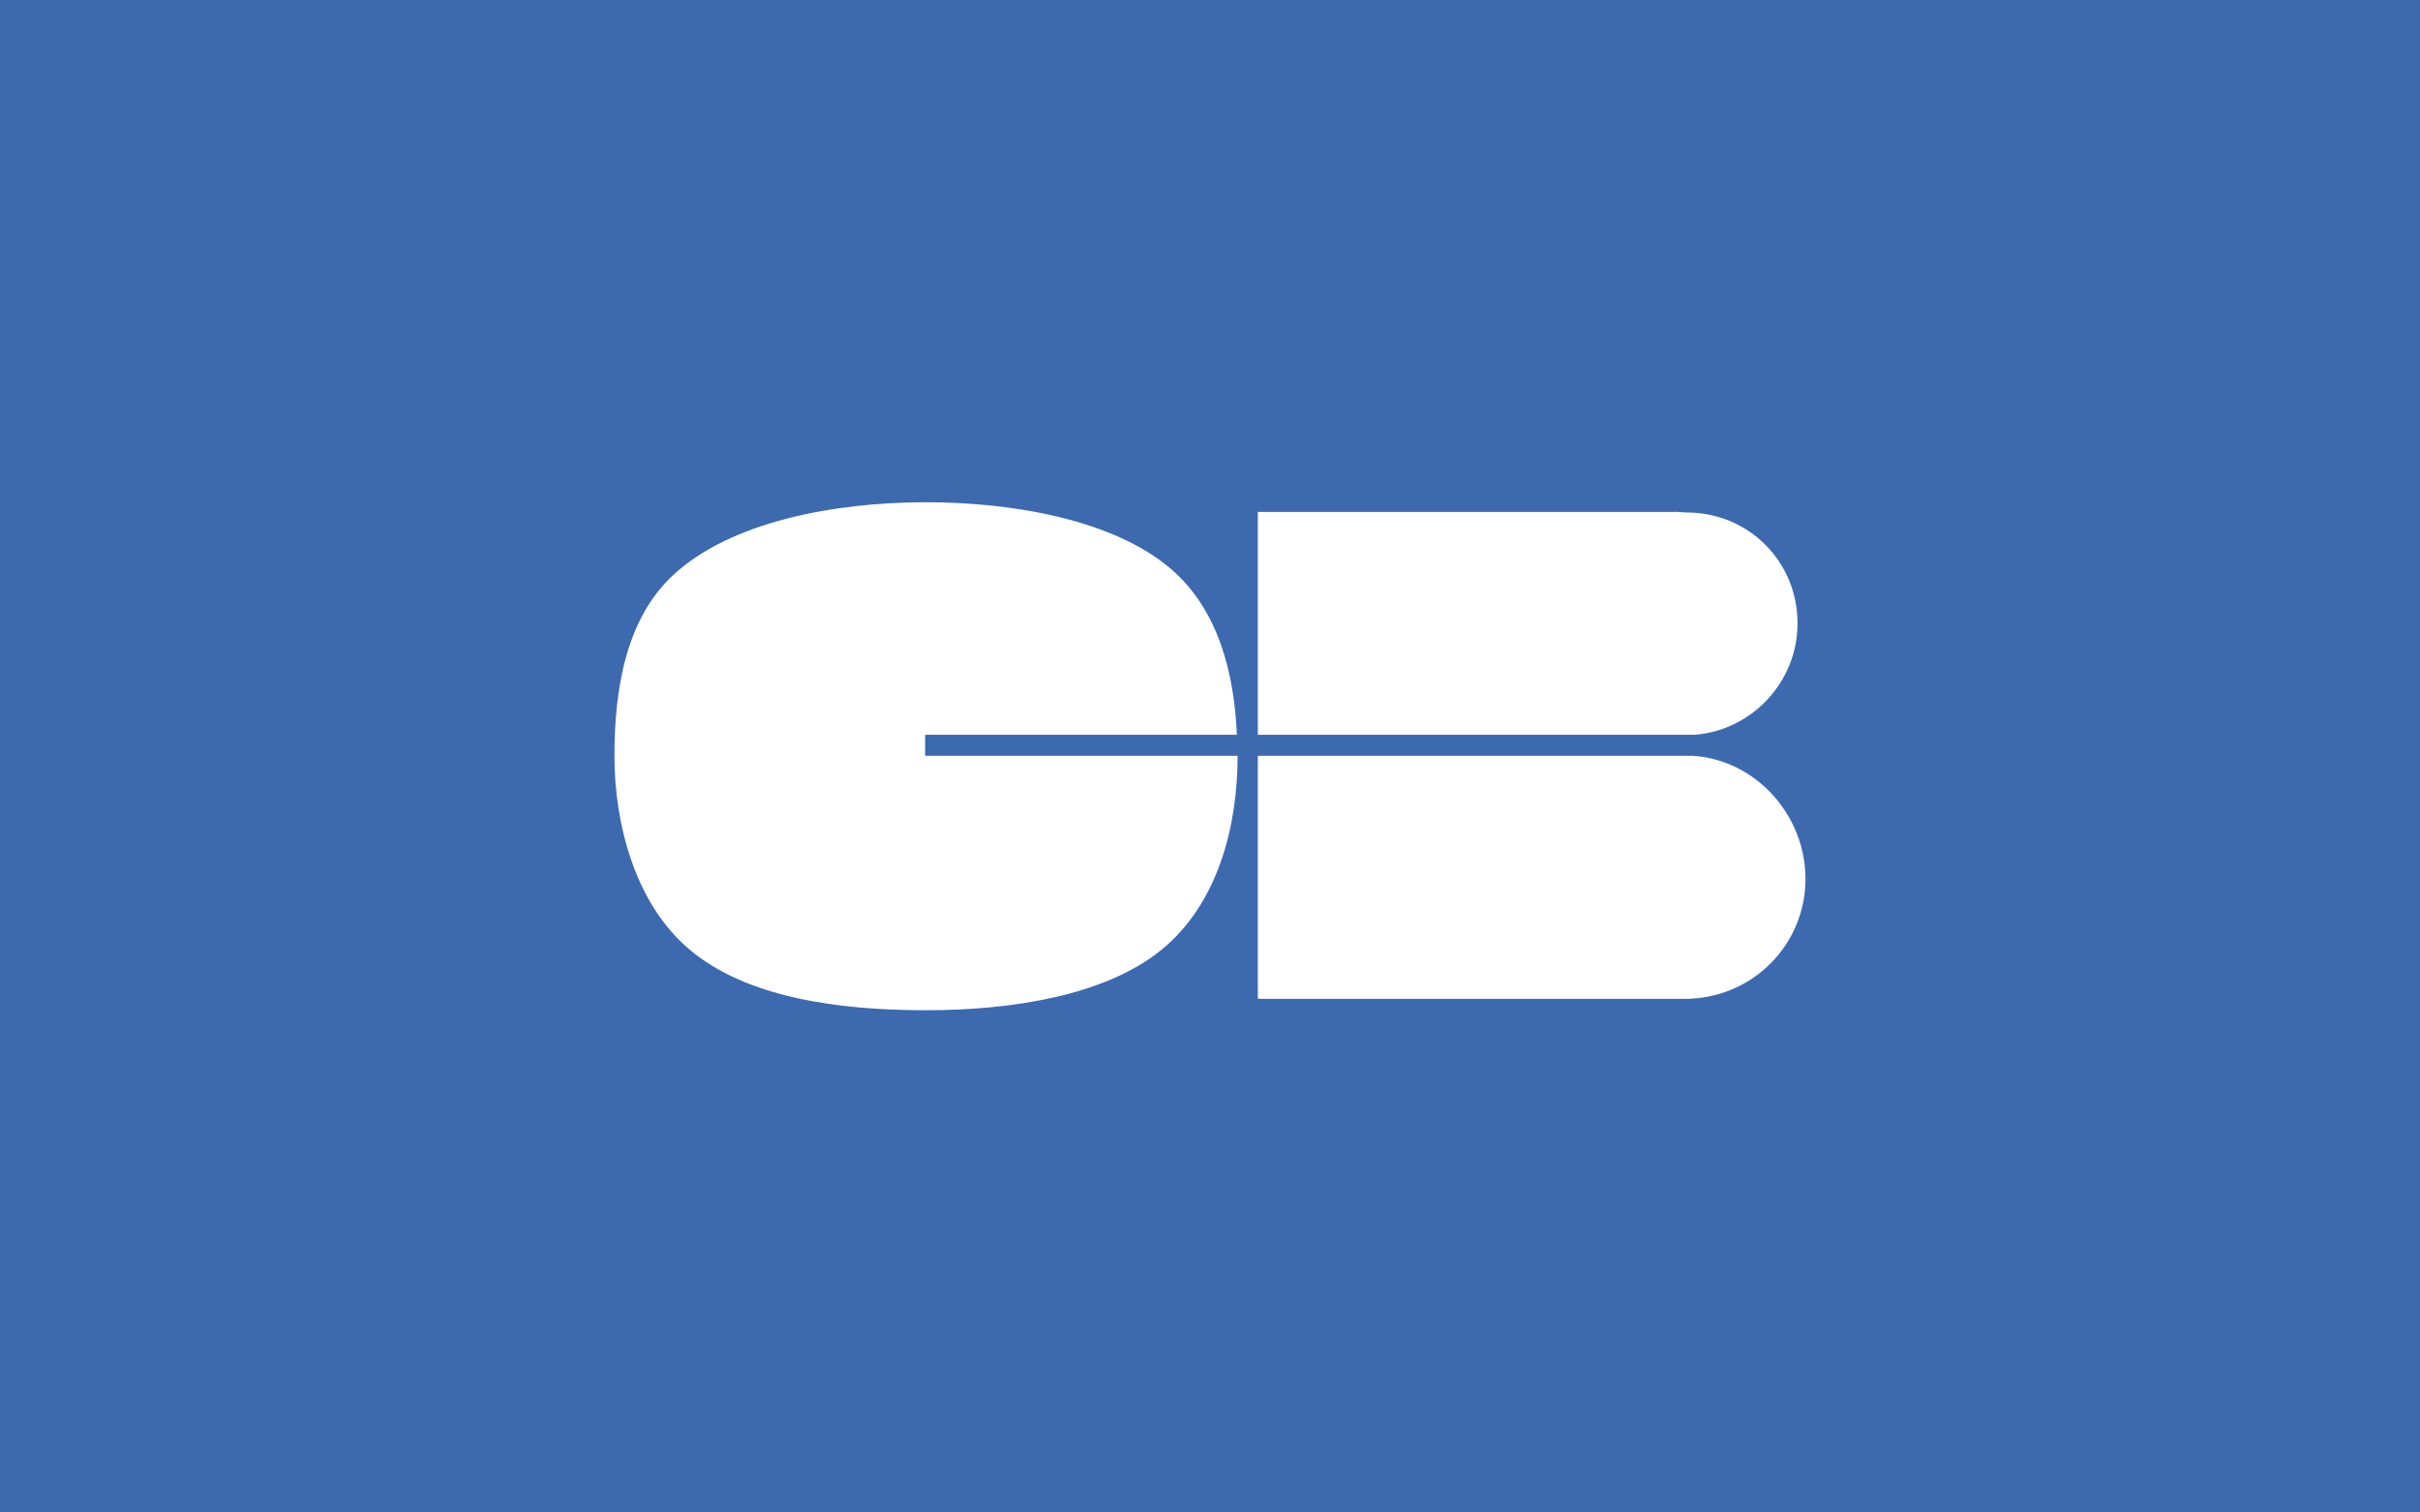
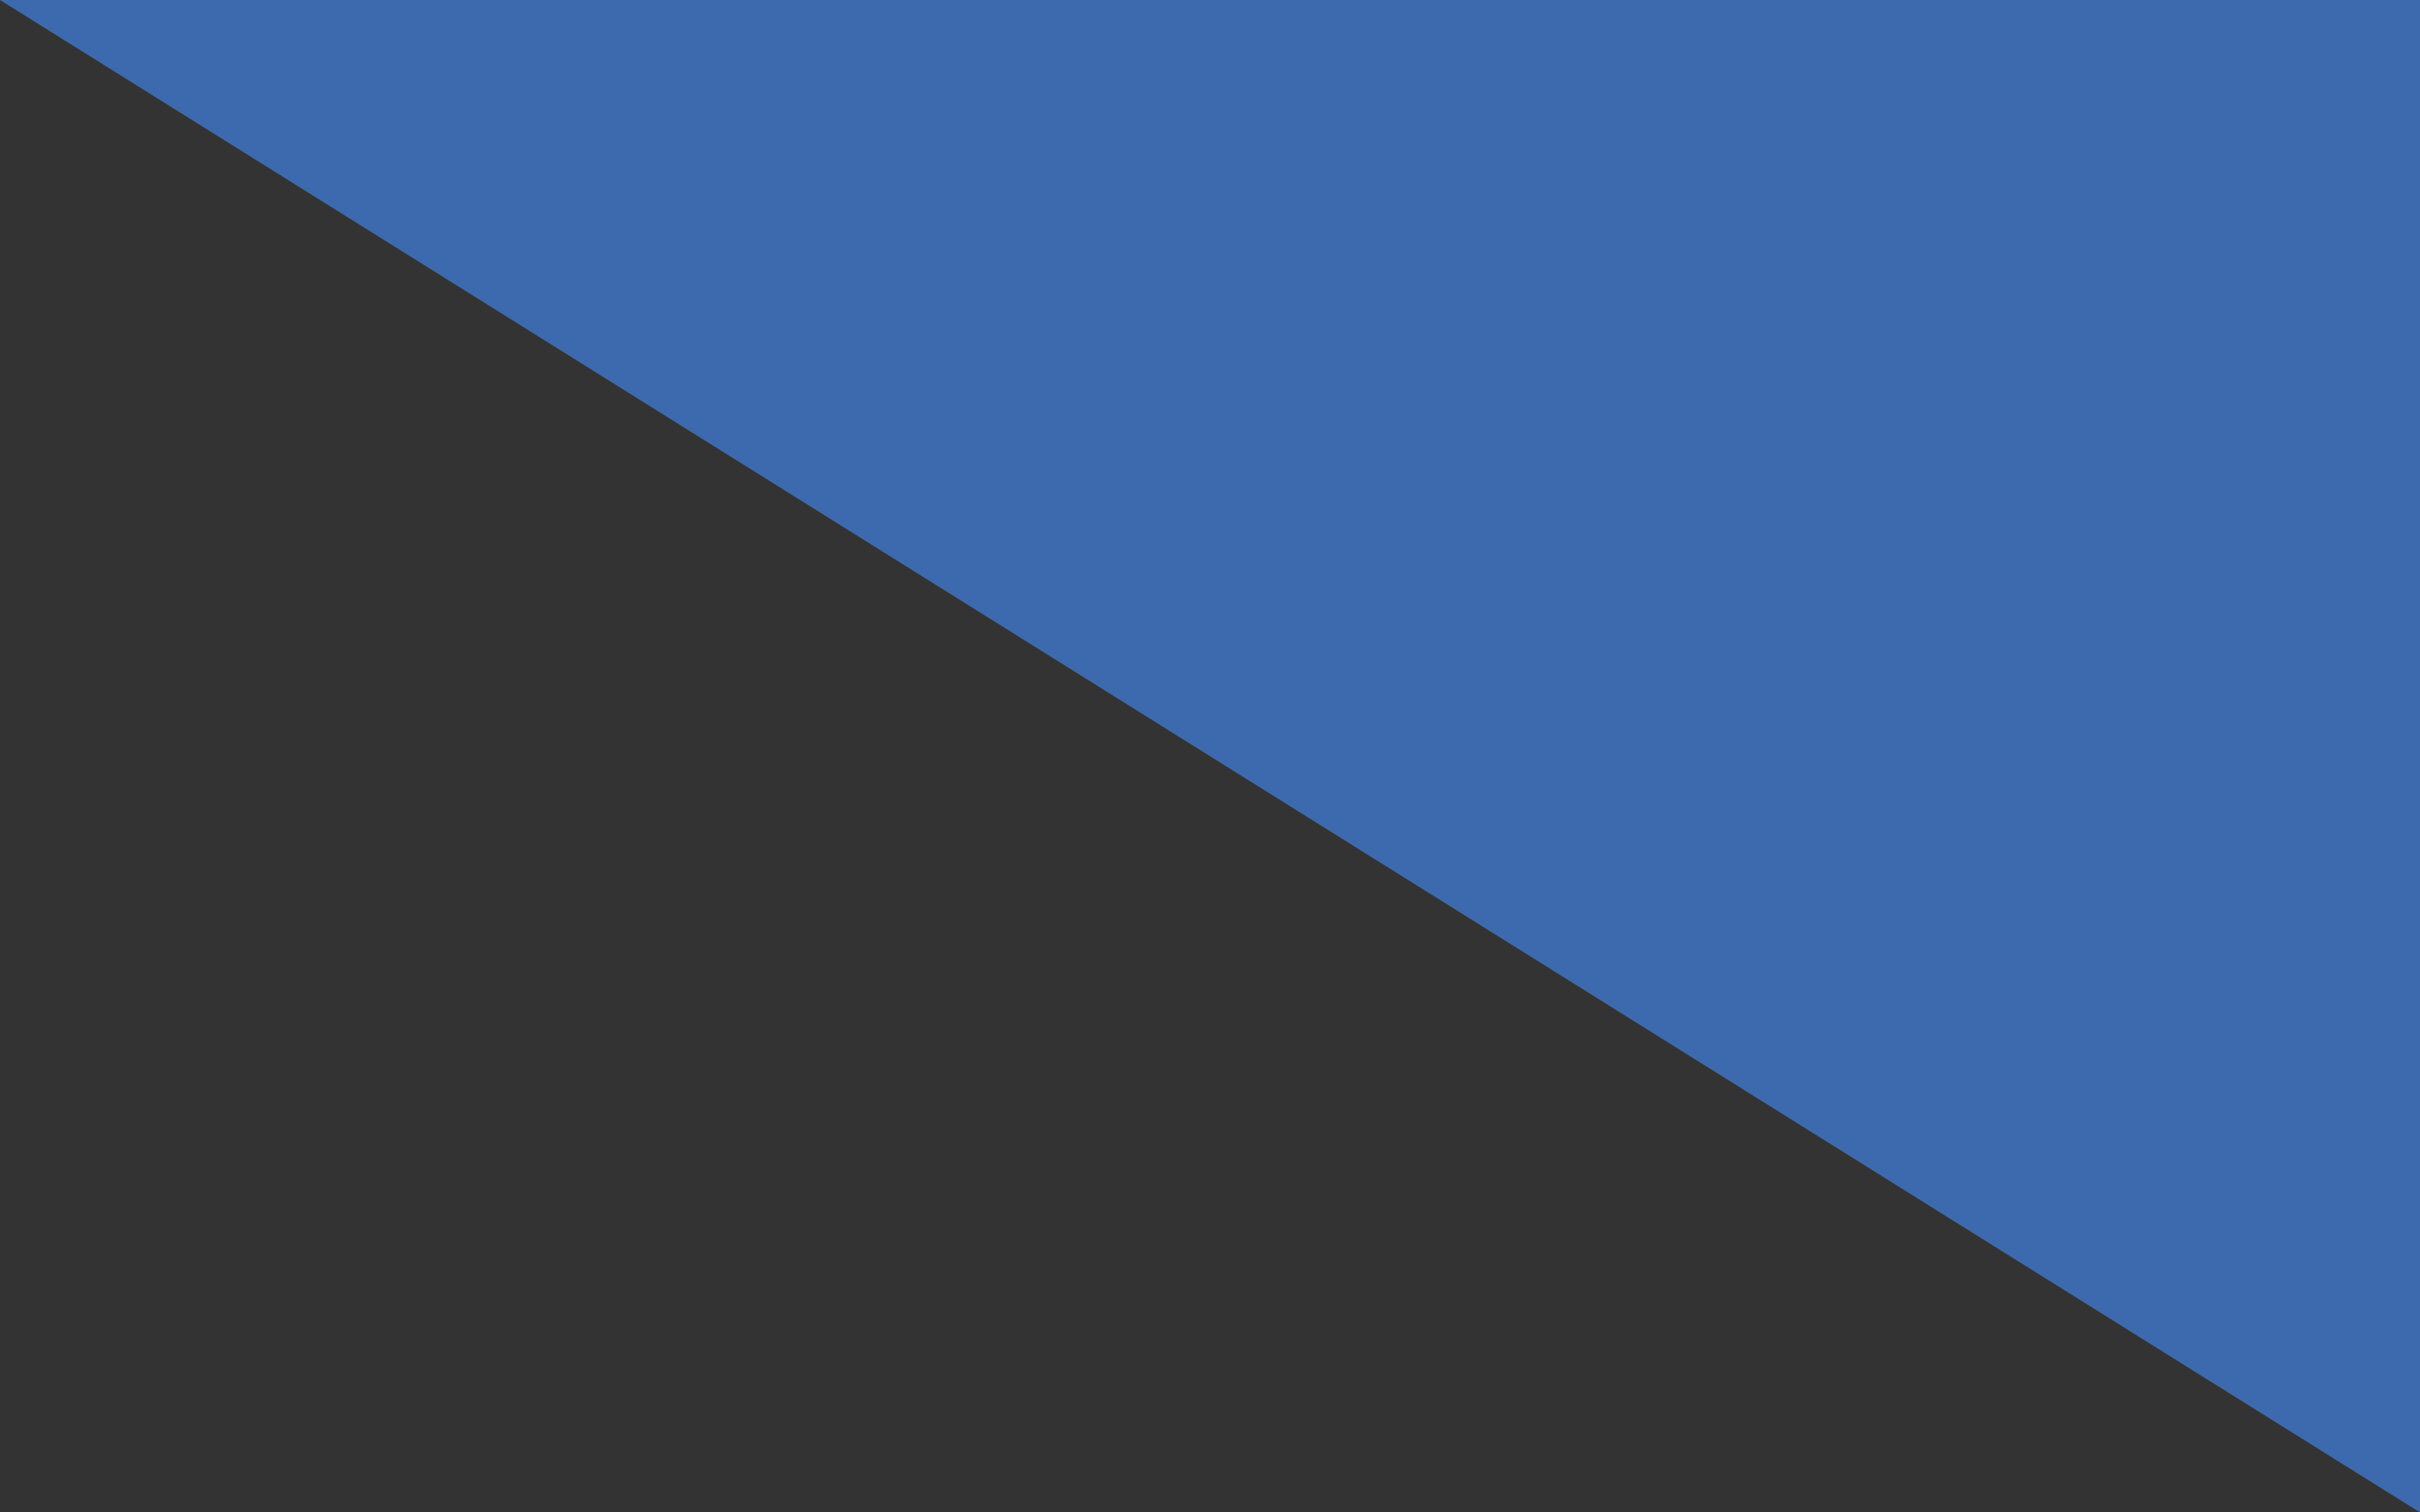
<svg xmlns="http://www.w3.org/2000/svg" viewBox="0 0 128 80">
  <rect x="0" y="0" width="128" height="80" fill="#333333" stroke="none" />
-   <path fill="#3D6AAF" d="M0 0h128v79.996H0z" />
+   <path fill="#3D6AAF" d="M0 0h128v79.996z" />
  <g fill="#FFF">
-     <path d="M48.932 38.863h16.49c-.14-3.26-.98-6.624-3.5-8.78-2.986-2.556-8.252-3.518-12.943-3.518-4.9 0-10.308 1.046-13.323 3.807-2.597 2.362-3.157 6.2-3.157 9.618 0 3.607 1.103 7.79 3.928 10.197 3.006 2.57 7.865 3.248 12.55 3.248 4.558 0 9.487-.777 12.46-3.2 2.986-2.44 4.022-6.525 4.022-10.245v-.012H48.932v-1.115zM66.53 39.98v12.853H89.47v-.013c3.365-.174 6.027-2.94 6.027-6.332s-2.663-6.34-6.028-6.514v.004H66.53zM95.076 32.968c0-3.27-2.592-5.86-5.86-5.86-.23 0-.5-.05-.73-.03H66.53v11.786h23.13c3.027-.258 5.416-2.803 5.416-5.896z" />
-   </g>
+     </g>
</svg>